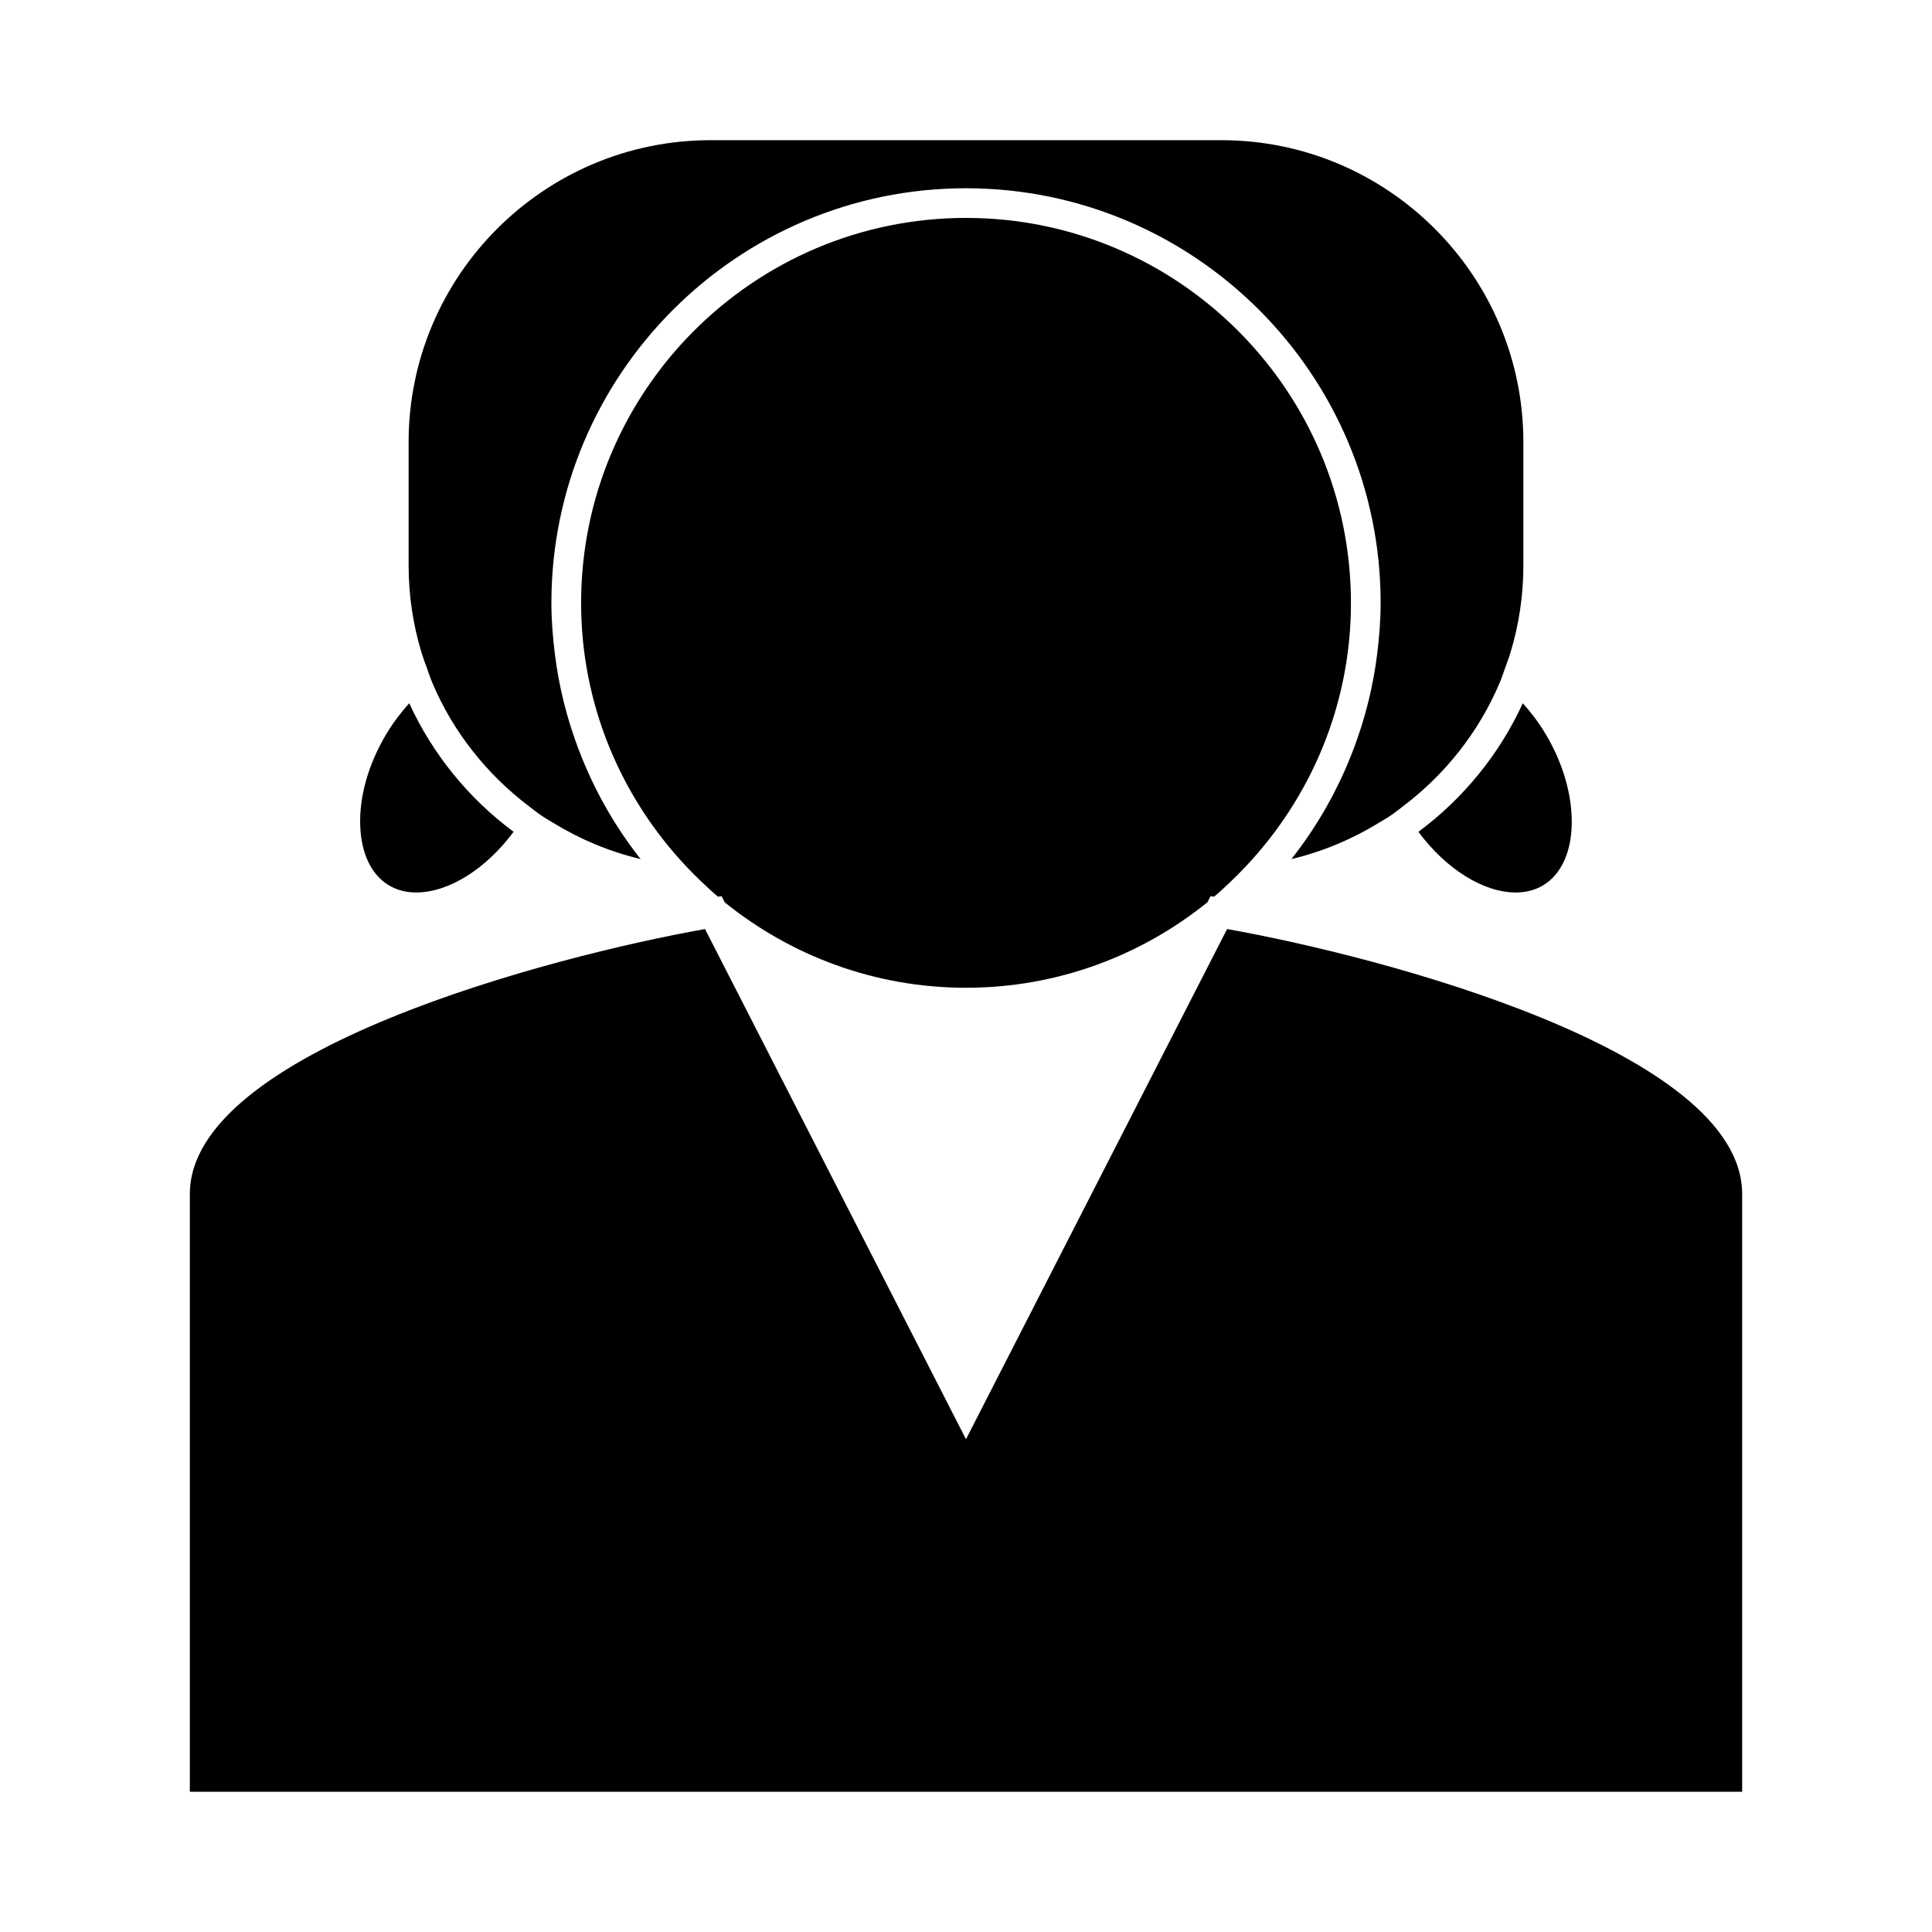
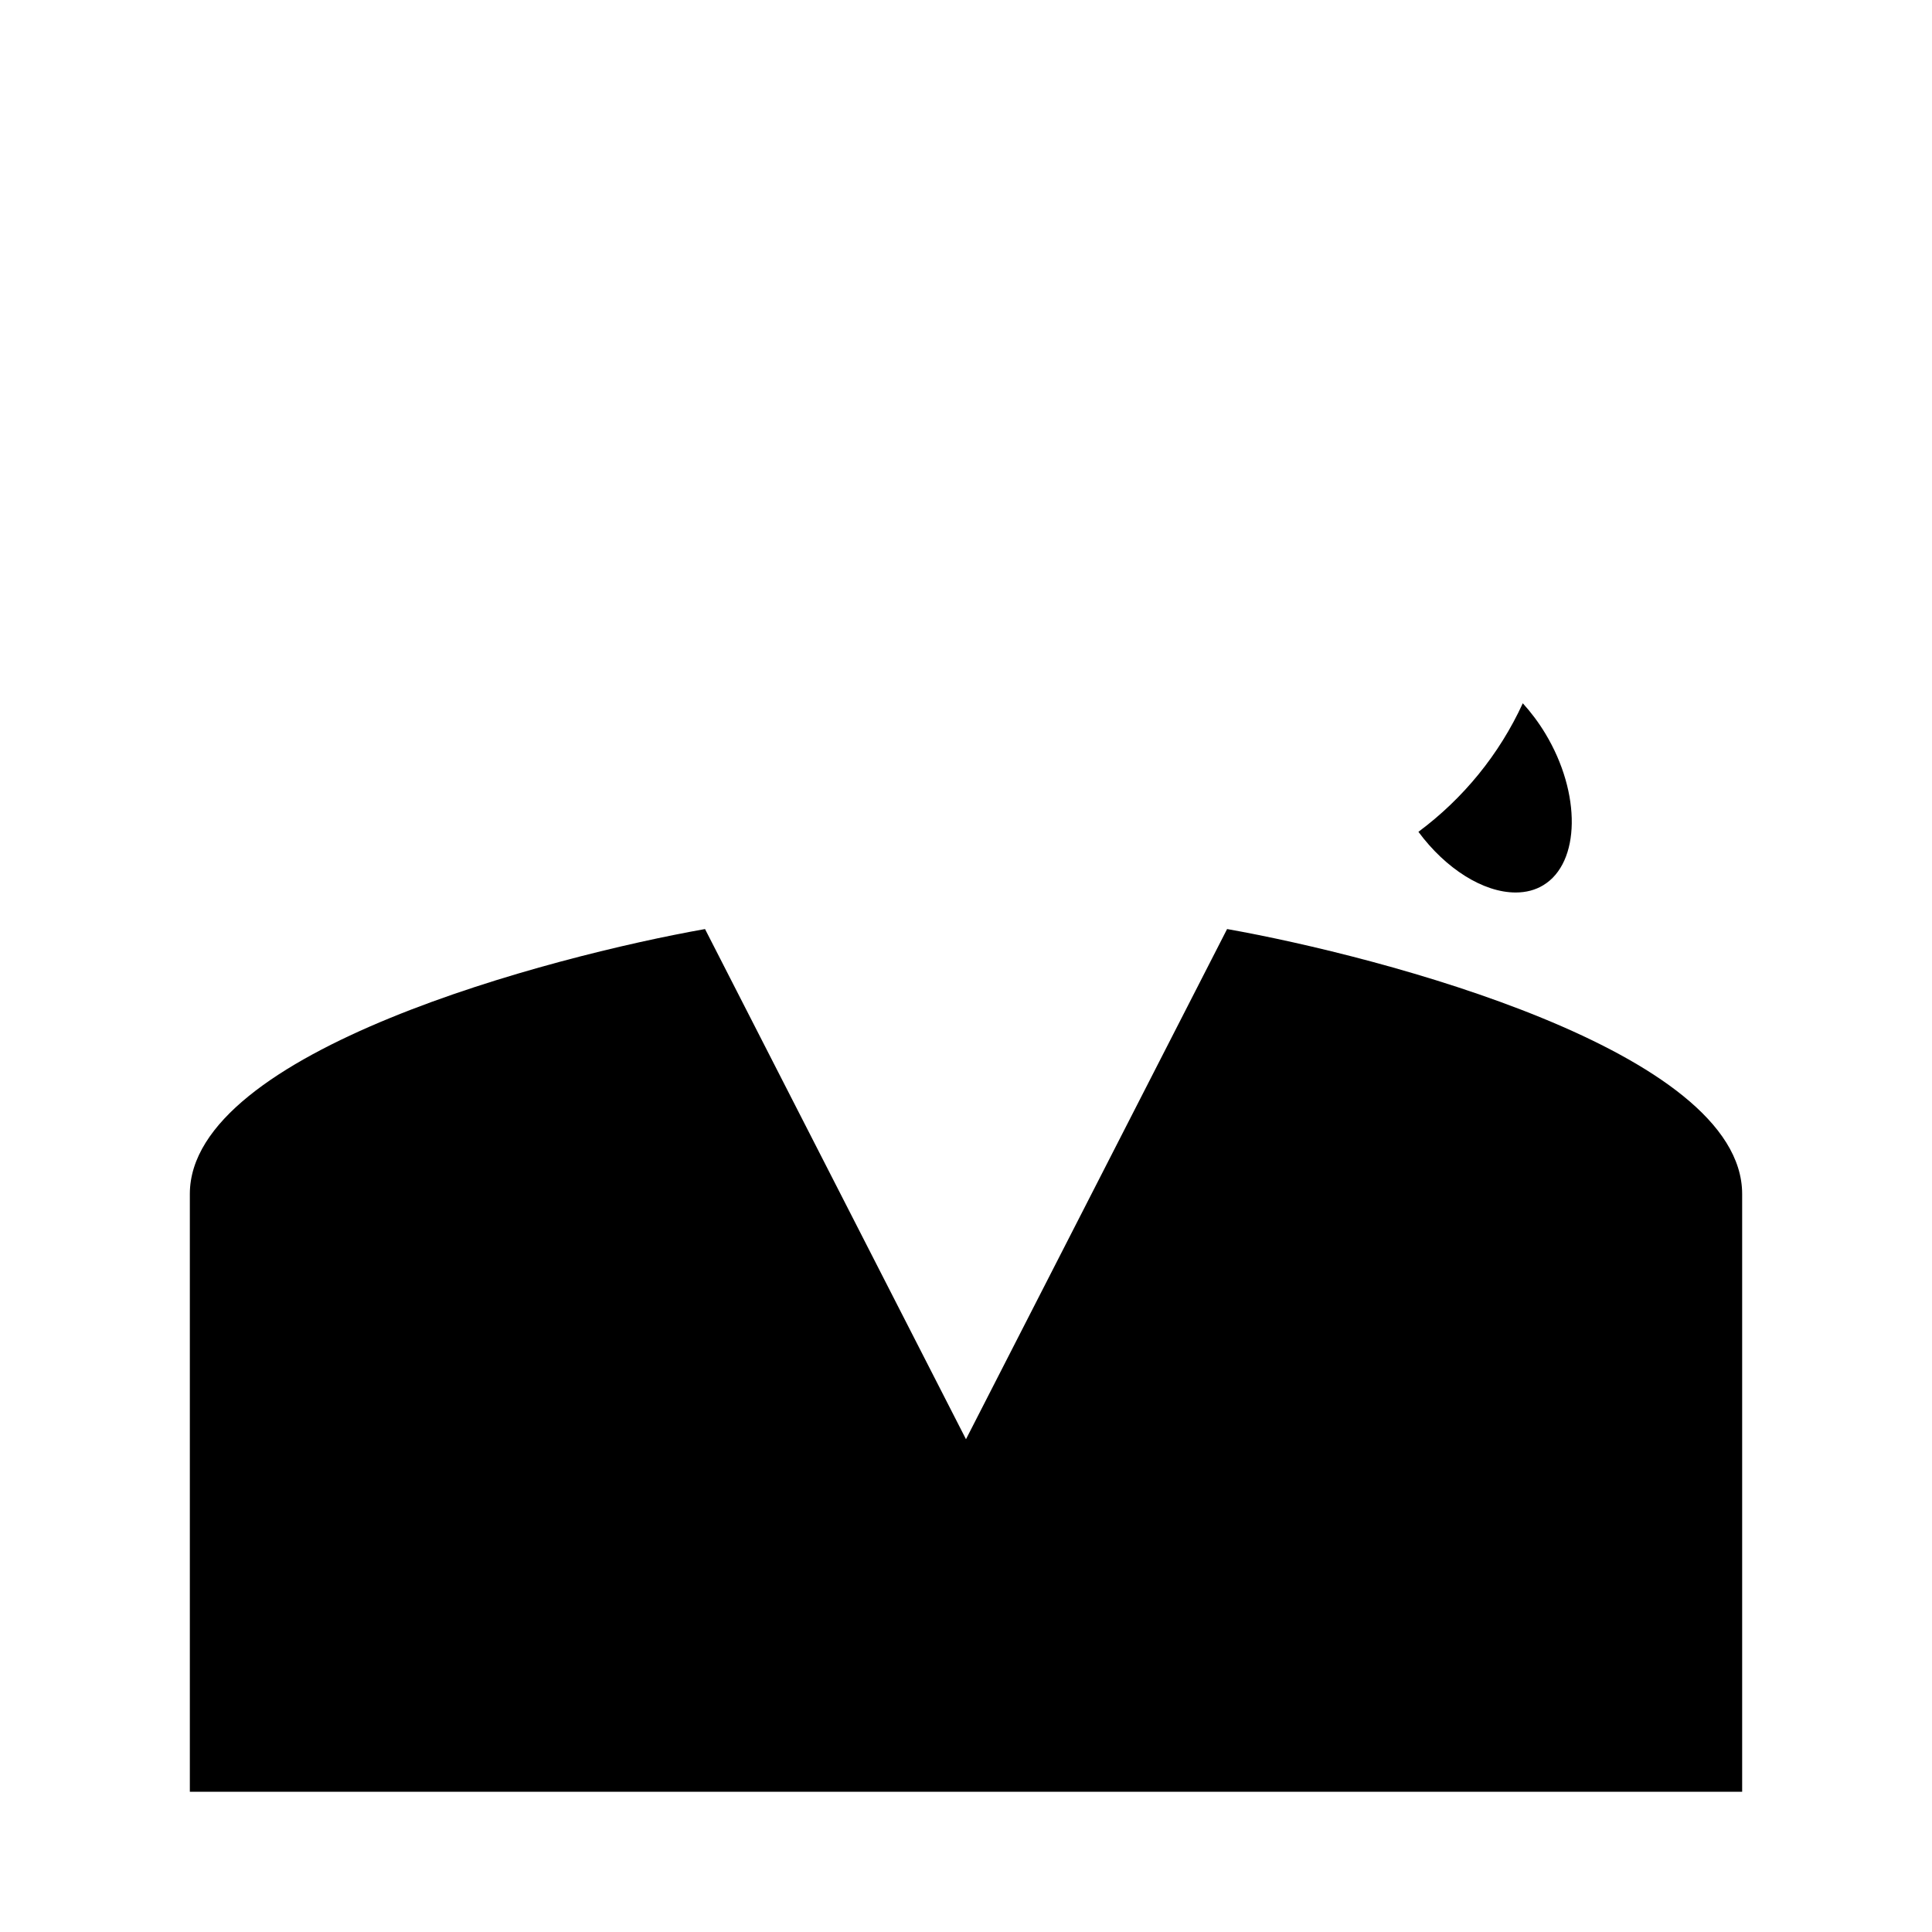
<svg xmlns="http://www.w3.org/2000/svg" fill="#000000" width="800px" height="800px" version="1.1" viewBox="144 144 512 512">
  <g>
-     <path d="m252.45 330.36c-2.184 2.41-4.215 5.098-5.988 8.031-4.832 8.012-7.32 16.773-6.992 24.648 0.305 7.277 2.981 12.801 7.551 15.555 2.109 1.273 4.566 1.922 7.293 1.922 8.637 0 18.574-6.312 25.789-16.086-11.863-8.801-21.434-20.5-27.652-34.07z" />
-     <path d="m545.68 380.52c2.731 0 5.18-0.645 7.293-1.922 9.859-5.945 10.117-24.359 0.555-40.203-1.77-2.934-3.793-5.621-5.973-8.023-6.231 13.578-15.797 25.258-27.66 34.07 7.223 9.762 17.152 16.078 25.785 16.078z" />
-     <path d="m512.52 360.14c1.125-0.766 2.172-1.621 3.254-2.434 11.219-8.48 20.199-19.773 25.715-32.91 0.535-1.266 0.961-2.586 1.422-3.891 0.469-1.289 0.961-2.566 1.359-3.891 2.219-7.324 3.438-15.086 3.438-23.133v-32.699c0-44.129-35.902-80.031-80.031-80.031h-135.36c-44.129 0-80.031 35.902-80.031 80.031v32.699c0 8.047 1.219 15.809 3.438 23.133 0.398 1.316 0.891 2.598 1.359 3.891 0.469 1.297 0.891 2.617 1.422 3.891 5.519 13.129 14.496 24.418 25.711 32.898 1.082 0.82 2.129 1.676 3.254 2.441 1.082 0.734 2.231 1.375 3.352 2.059 7.023 4.281 14.73 7.512 22.945 9.473-6.891-8.734-12.438-18.523-16.445-29.094-3.043-8.031-5.195-16.48-6.281-25.27-0.547-4.434-0.918-8.922-0.918-13.504 0-60.609 49.289-109.91 109.87-109.91 60.594 0 109.89 49.309 109.89 109.91 0 4.57-0.367 9.051-0.914 13.477-1.086 8.82-3.25 17.293-6.309 25.344-4.008 10.555-9.551 20.332-16.43 29.043 8.207-1.957 15.91-5.18 22.93-9.461 1.129-0.688 2.273-1.328 3.359-2.062z" />
-     <path d="m400 201.75c-56.242 0-102 45.777-102 102.04 0 27.008 10.629 51.531 27.84 69.797 1.34 1.422 2.707 2.801 4.121 4.144 1.41 1.332 2.824 2.66 4.305 3.91l0.957-0.156 0.152 0.305 0.688 1.34c17.504 14.133 39.738 22.637 63.938 22.637 24.219 0 46.469-8.516 63.988-22.664l0.672-1.312 0.152-0.305 0.934 0.152c1.48-1.25 2.898-2.57 4.297-3.906 1.422-1.344 2.785-2.731 4.125-4.144 17.207-18.262 27.844-42.785 27.844-69.797 0.004-56.27-45.758-102.04-102.01-102.04z" />
+     <path d="m545.68 380.52c2.731 0 5.18-0.645 7.293-1.922 9.859-5.945 10.117-24.359 0.555-40.203-1.77-2.934-3.793-5.621-5.973-8.023-6.231 13.578-15.797 25.258-27.66 34.07 7.223 9.762 17.152 16.078 25.785 16.078" />
    <path d="m469.19 390.21-69.195 135.2-69.156-135.2c-40.602 7.199-136.53 32.266-136.53 70.211v158.42h411.38v-158.42c0-37.949-95.906-63.012-136.5-70.215z" />
  </g>
</svg>